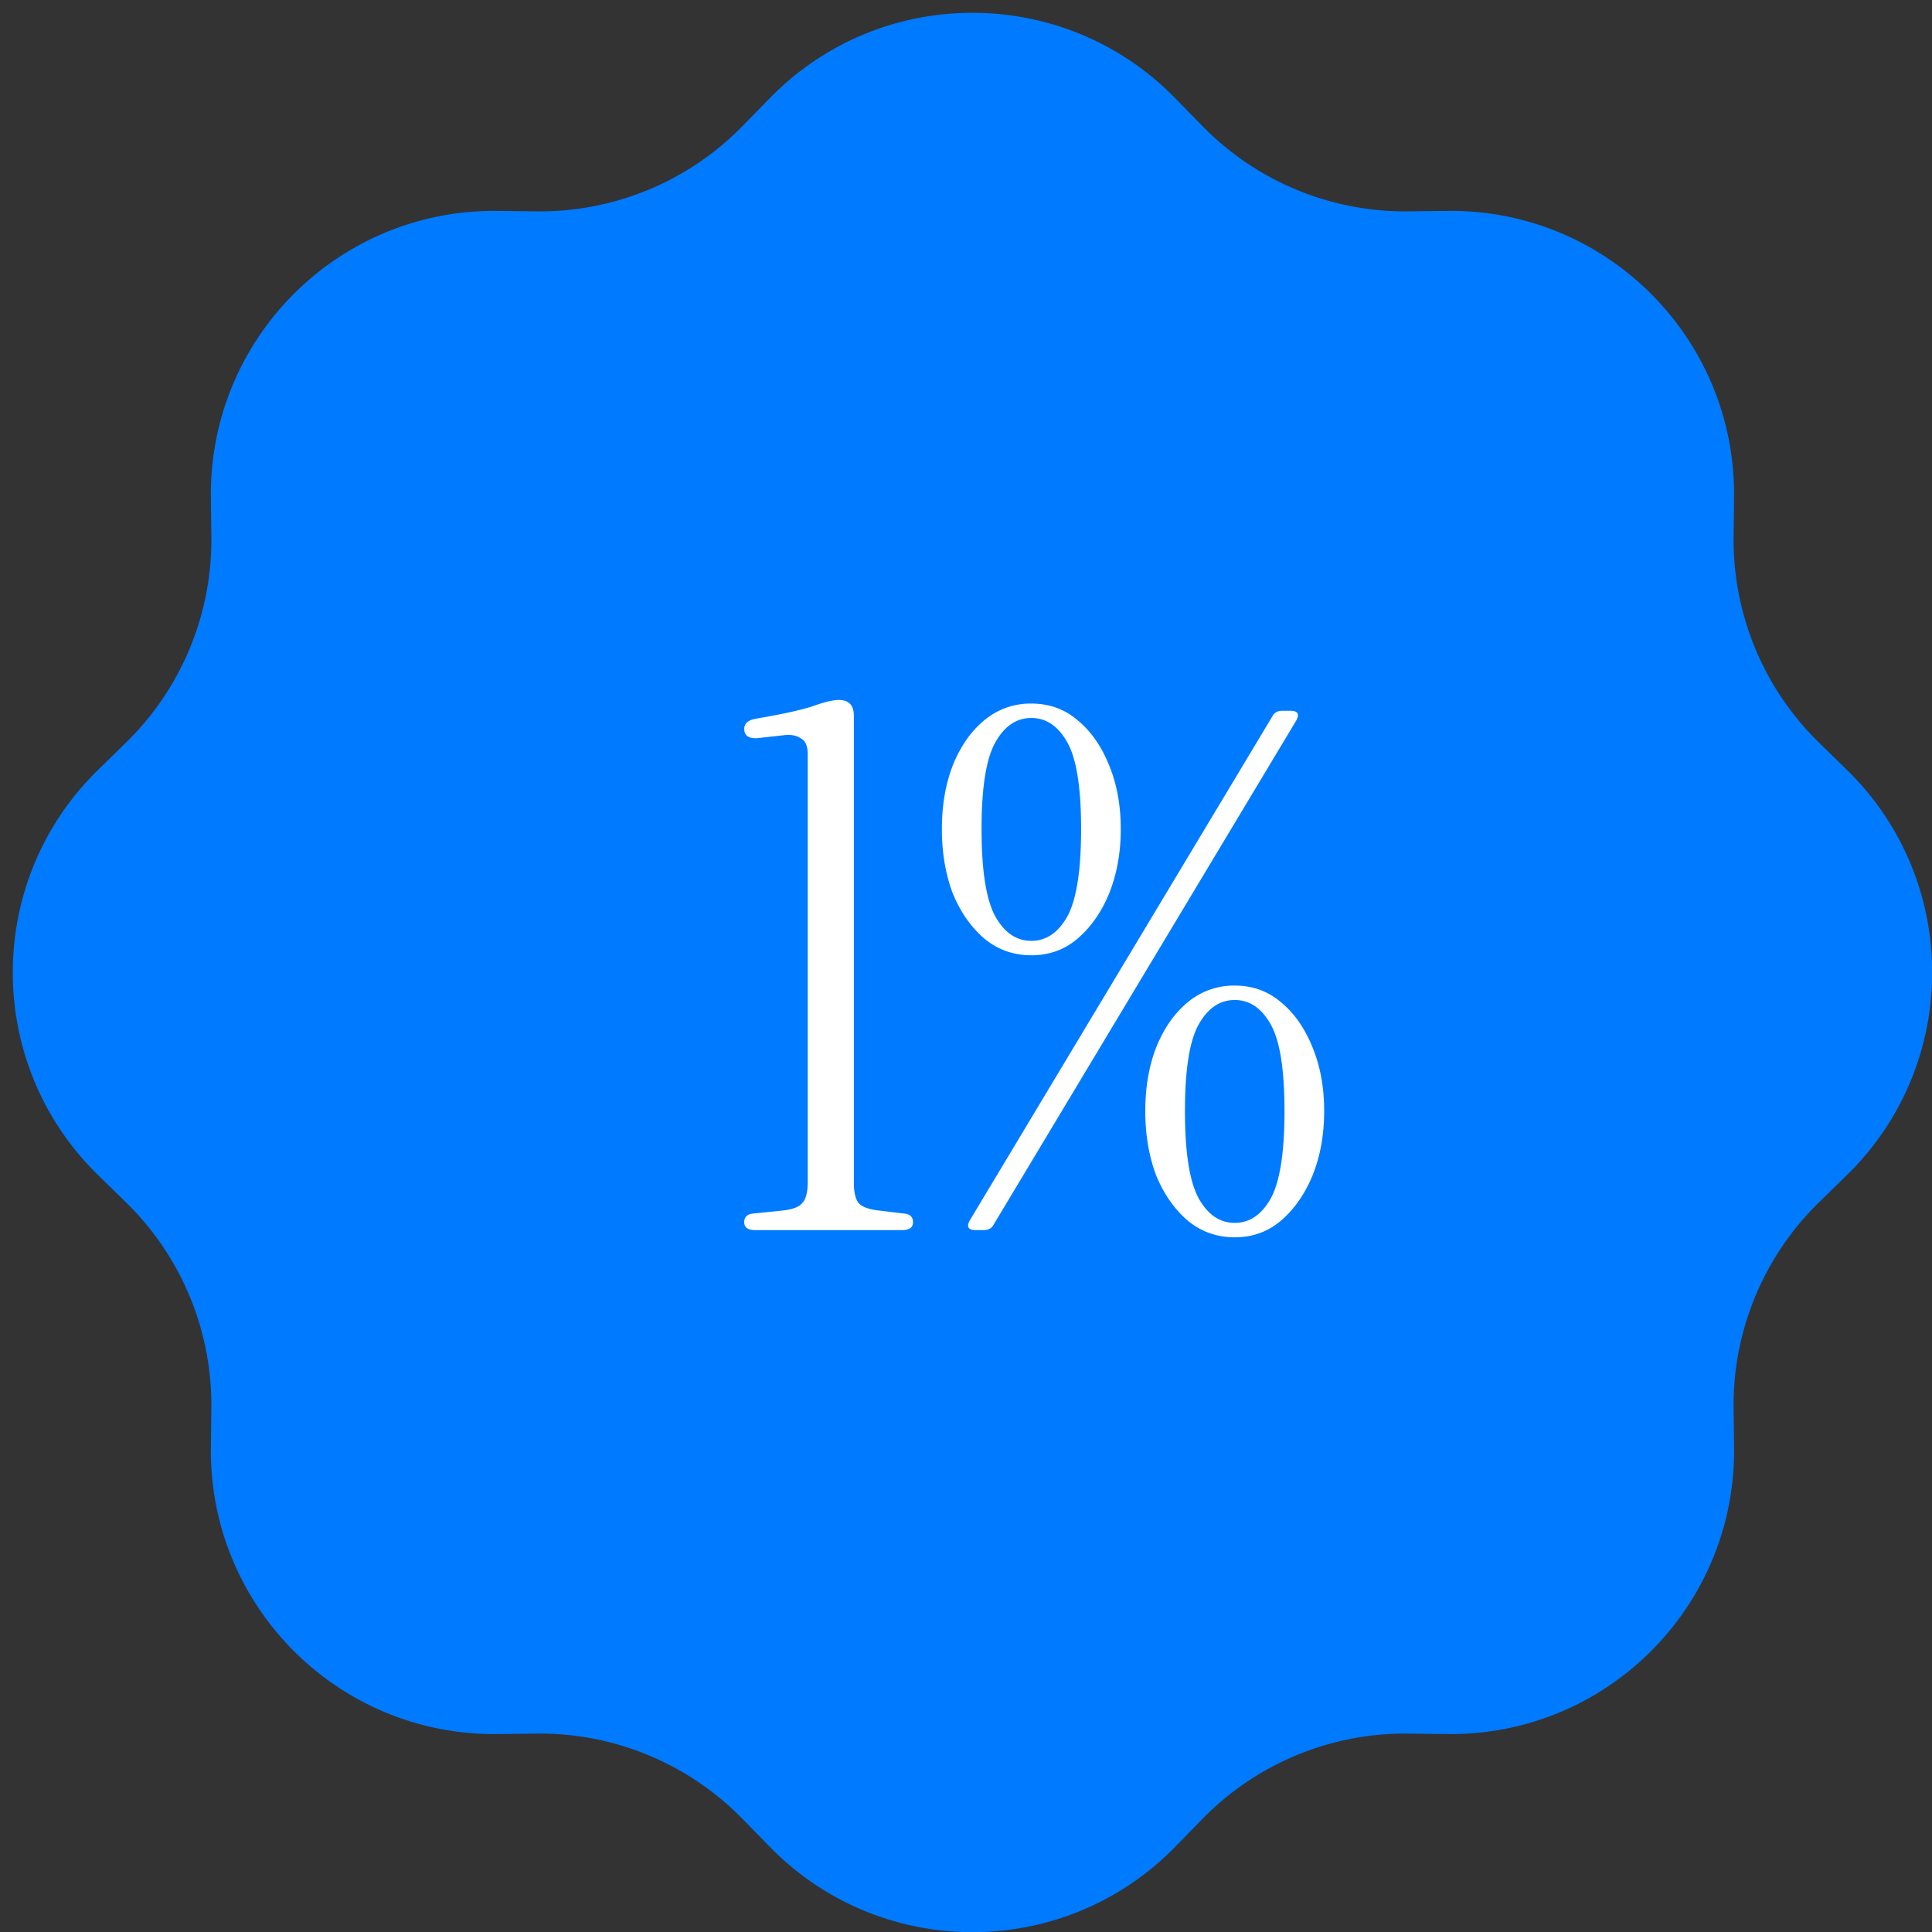
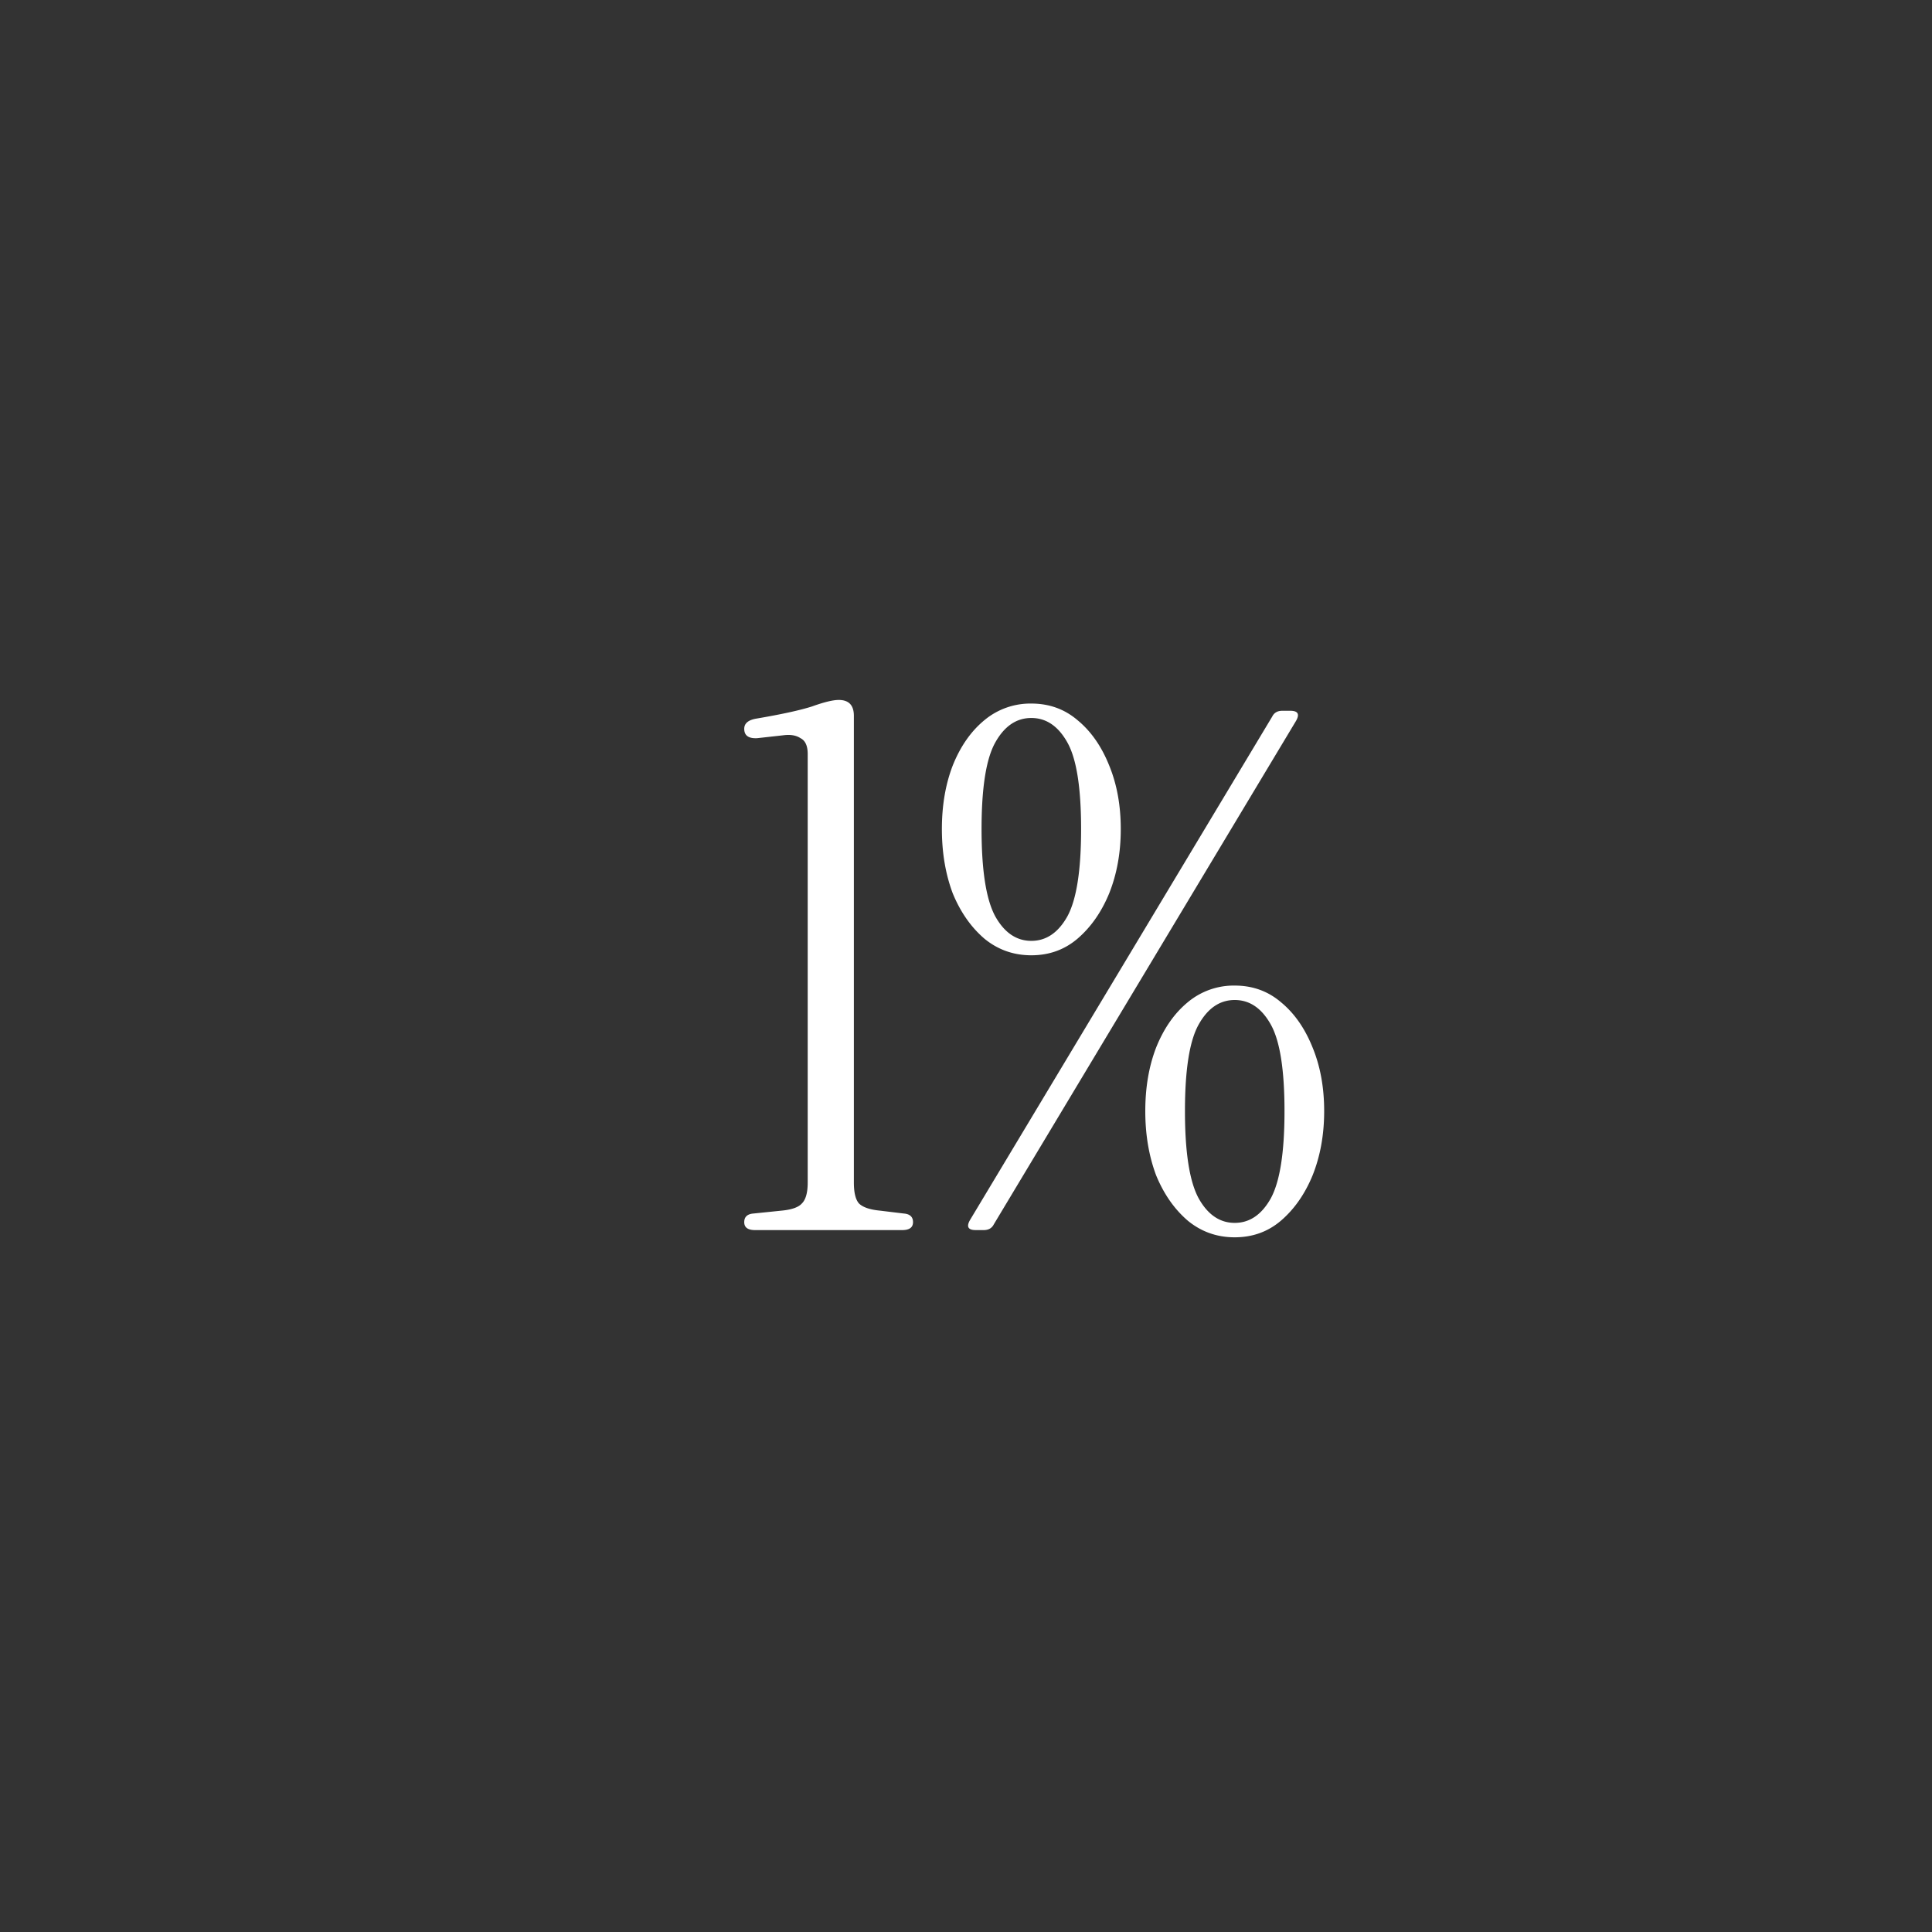
<svg xmlns="http://www.w3.org/2000/svg" width="75" height="75" fill="none">
  <rect width="100%" height="100%" fill="#333333" stroke="none" />
-   <path fill="#007AFF" d="M29.881 3.812c4.316-4.42 11.425-4.42 15.74 0l1.055 1.079a11 11 0 0 0 8 3.314l1.51-.018c6.177-.073 11.203 4.953 11.13 11.13l-.018 1.509a11 11 0 0 0 3.314 8.001l1.08 1.054c4.42 4.316 4.42 11.425 0 15.74l-1.08 1.055a11 11 0 0 0-3.314 8.001l.018 1.509c.073 6.177-4.953 11.203-11.13 11.13l-1.51-.018a11 11 0 0 0-8 3.314l-1.054 1.08c-4.316 4.42-11.425 4.42-15.74 0l-1.055-1.08a11 11 0 0 0-8.001-3.314l-1.509.018c-6.177.073-11.204-4.953-11.13-11.13l.018-1.509a11 11 0 0 0-3.314-8.001l-1.08-1.054c-4.42-4.316-4.42-11.425 0-15.74l1.08-1.055a11 11 0 0 0 3.314-8.001l-.018-1.509c-.074-6.177 4.953-11.203 11.13-11.13l1.509.018a11 11 0 0 0 8.001-3.314l1.054-1.08Z" />
  <path fill="#fff" d="M29.311 47.752c-.28 0-.42-.103-.42-.308 0-.206.122-.318.364-.336l1.092-.112c.392-.038.654-.131.784-.28.15-.15.224-.42.224-.812V29.272c0-.318-.093-.523-.28-.616-.168-.112-.392-.15-.672-.112l-1.008.112c-.336.018-.504-.103-.504-.364 0-.206.15-.336.448-.392.99-.168 1.718-.327 2.184-.476.467-.168.812-.252 1.036-.252.392 0 .588.205.588.616v18.116c0 .392.066.662.196.812.15.149.42.242.812.28l.924.112c.243.018.364.13.364.336 0 .205-.14.308-.42.308h-5.712Zm10.725-10.668c-.69 0-1.297-.215-1.82-.644-.523-.448-.933-1.036-1.232-1.764-.28-.747-.42-1.578-.42-2.492 0-.915.14-1.736.42-2.464.299-.747.71-1.335 1.232-1.764a2.783 2.783 0 0 1 1.82-.644c.69 0 1.288.214 1.792.644.523.429.933 1.017 1.232 1.764.299.728.448 1.549.448 2.464 0 .914-.15 1.745-.448 2.492-.299.728-.71 1.316-1.232 1.764-.504.429-1.101.644-1.792.644ZM37.88 47.752c-.299 0-.373-.131-.224-.392l11.732-19.544c.075-.15.205-.224.392-.224h.308c.299 0 .373.13.224.392L38.58 47.528c-.075.149-.205.224-.392.224h-.308Zm2.156-11.228c.579 0 1.045-.318 1.4-.952.355-.654.532-1.783.532-3.388 0-1.606-.177-2.726-.532-3.36-.355-.635-.821-.952-1.4-.952s-1.045.317-1.4.952c-.355.634-.532 1.754-.532 3.36 0 1.605.177 2.734.532 3.388.355.634.821.952 1.4.952Zm7.896 11.508c-.69 0-1.297-.215-1.82-.644-.523-.448-.933-1.036-1.232-1.764-.28-.747-.42-1.578-.42-2.492 0-.915.14-1.736.42-2.464.299-.747.71-1.335 1.232-1.764a2.783 2.783 0 0 1 1.82-.644c.69 0 1.288.214 1.792.644.523.429.933 1.017 1.232 1.764.299.728.448 1.549.448 2.464 0 .914-.15 1.745-.448 2.492-.299.728-.71 1.316-1.232 1.764-.504.429-1.101.644-1.792.644Zm0-.56c.579 0 1.045-.318 1.4-.952.355-.654.532-1.783.532-3.388 0-1.606-.177-2.726-.532-3.36-.355-.635-.821-.952-1.4-.952s-1.045.317-1.4.952c-.355.634-.532 1.754-.532 3.36 0 1.605.177 2.734.532 3.388.355.634.821.952 1.4.952Z" />
</svg>